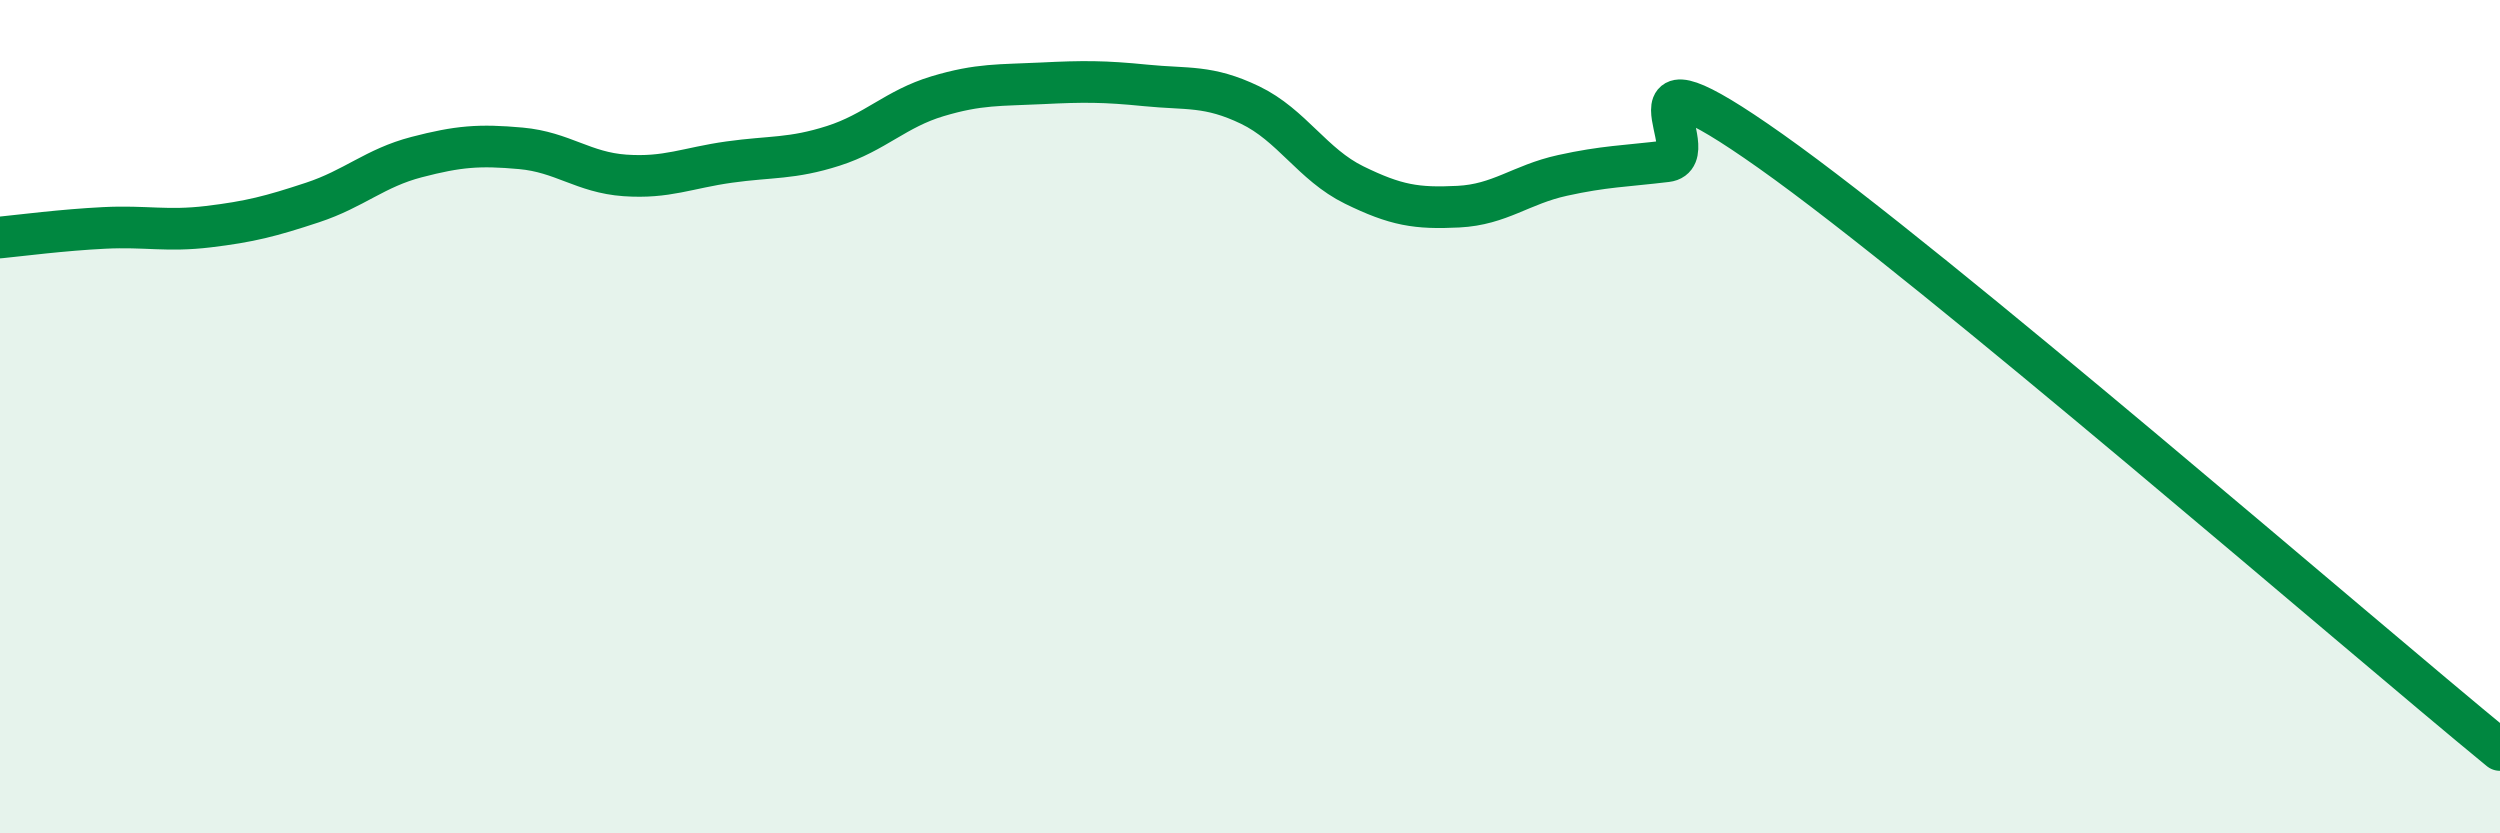
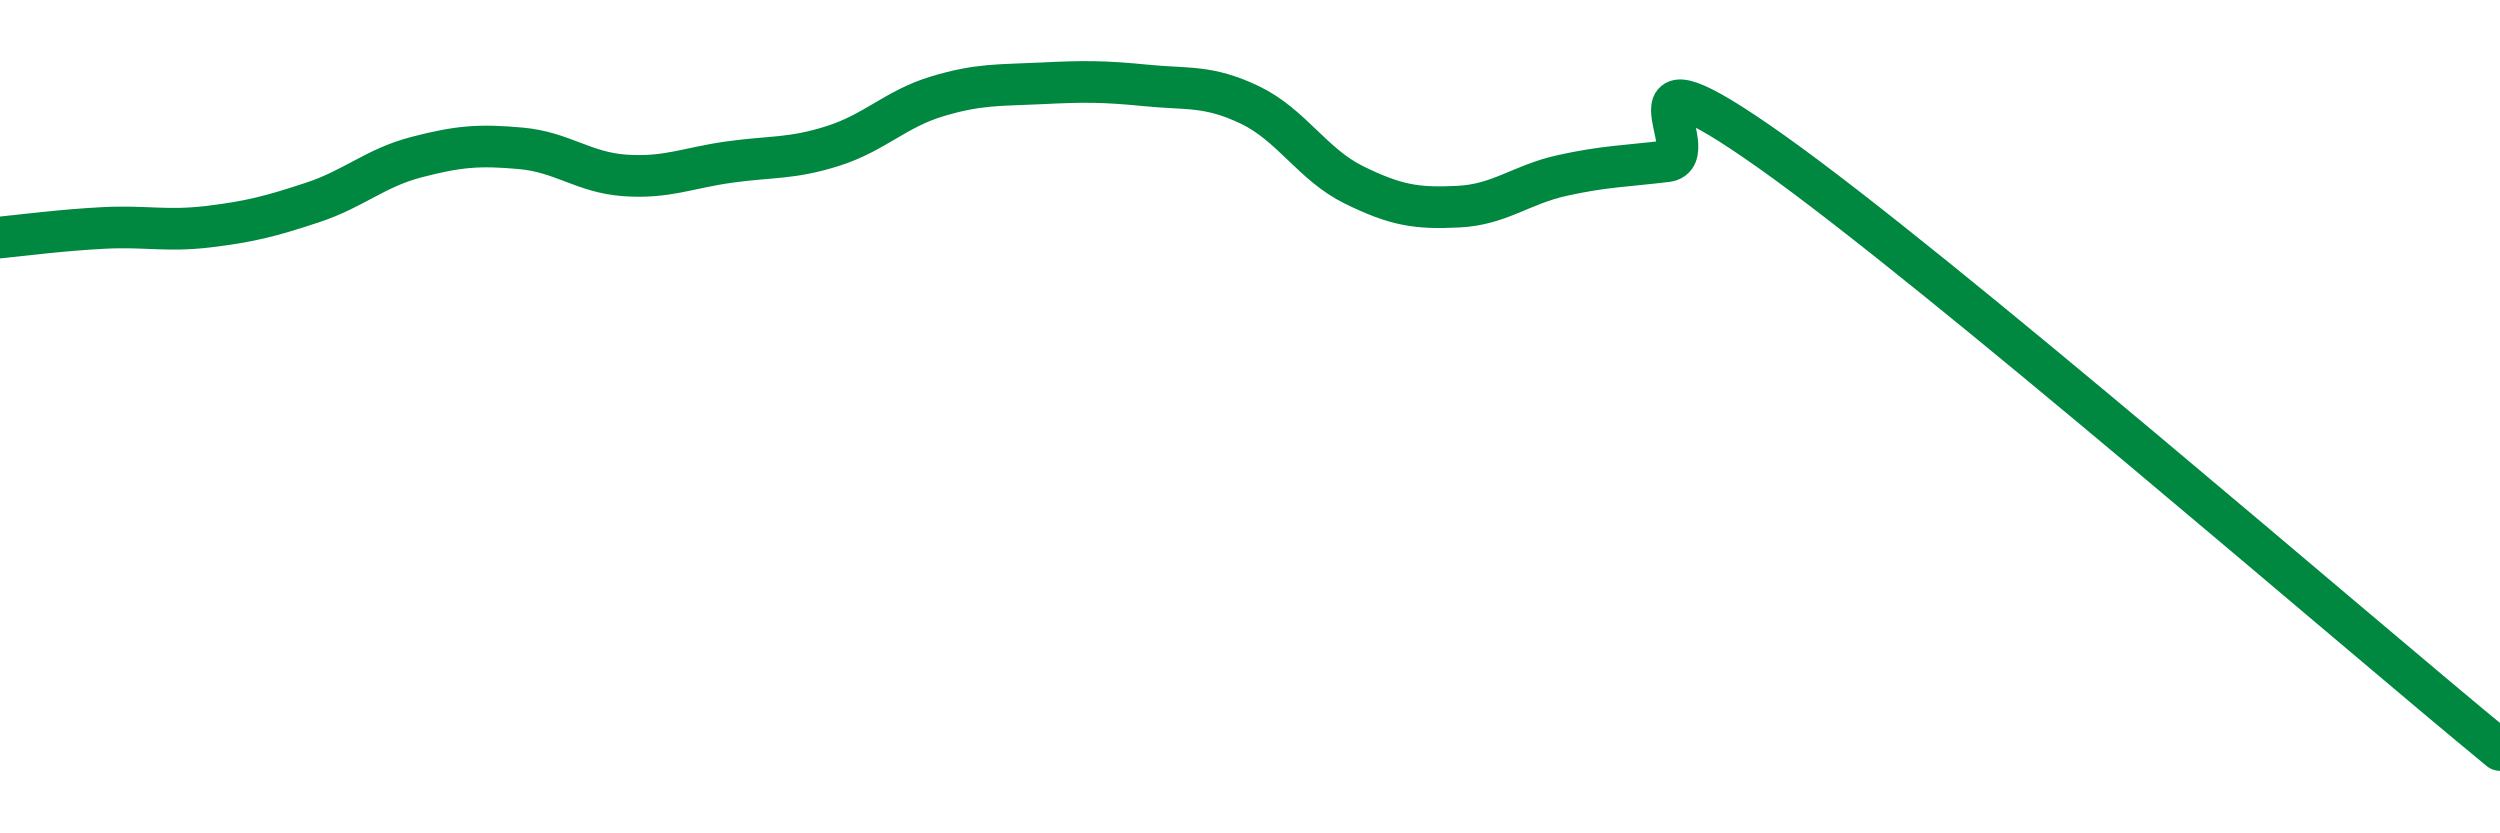
<svg xmlns="http://www.w3.org/2000/svg" width="60" height="20" viewBox="0 0 60 20">
-   <path d="M 0,5.7 C 0.5,5.65 1.5,5.52 2.5,5.47 C 3.5,5.42 4,5.56 5,5.44 C 6,5.32 6.5,5.19 7.5,4.86 C 8.5,4.53 9,4.03 10,3.77 C 11,3.51 11.5,3.47 12.5,3.56 C 13.5,3.65 14,4.14 15,4.21 C 16,4.28 16.5,4.03 17.5,3.89 C 18.5,3.75 19,3.82 20,3.5 C 21,3.18 21.5,2.61 22.5,2.31 C 23.5,2.01 24,2.05 25,2 C 26,1.95 26.5,1.95 27.5,2.05 C 28.5,2.15 29,2.04 30,2.52 C 31,3 31.5,3.95 32.5,4.44 C 33.5,4.93 34,5.01 35,4.96 C 36,4.91 36.5,4.43 37.5,4.21 C 38.5,3.99 39,3.99 40,3.87 C 41,3.75 38.5,0.8 42.5,3.63 C 46.5,6.46 56.5,15.13 60,18L60 20L0 20Z" fill="#008740" opacity="0.1" stroke-linecap="round" stroke-linejoin="round" />
  <path d="M 0,5.7 C 0.5,5.65 1.5,5.52 2.5,5.47 C 3.5,5.42 4,5.56 5,5.44 C 6,5.32 6.5,5.19 7.5,4.86 C 8.5,4.53 9,4.03 10,3.77 C 11,3.51 11.5,3.47 12.5,3.56 C 13.5,3.65 14,4.14 15,4.21 C 16,4.28 16.5,4.03 17.5,3.89 C 18.5,3.75 19,3.82 20,3.5 C 21,3.18 21.5,2.61 22.5,2.31 C 23.5,2.01 24,2.05 25,2 C 26,1.95 26.5,1.95 27.5,2.05 C 28.5,2.15 29,2.04 30,2.52 C 31,3 31.5,3.95 32.5,4.44 C 33.5,4.93 34,5.01 35,4.96 C 36,4.91 36.5,4.43 37.5,4.21 C 38.5,3.99 39,3.99 40,3.87 C 41,3.75 38.5,0.8 42.5,3.63 C 46.5,6.46 56.5,15.13 60,18" stroke="#008740" stroke-width="1" fill="none" stroke-linecap="round" stroke-linejoin="round" />
</svg>